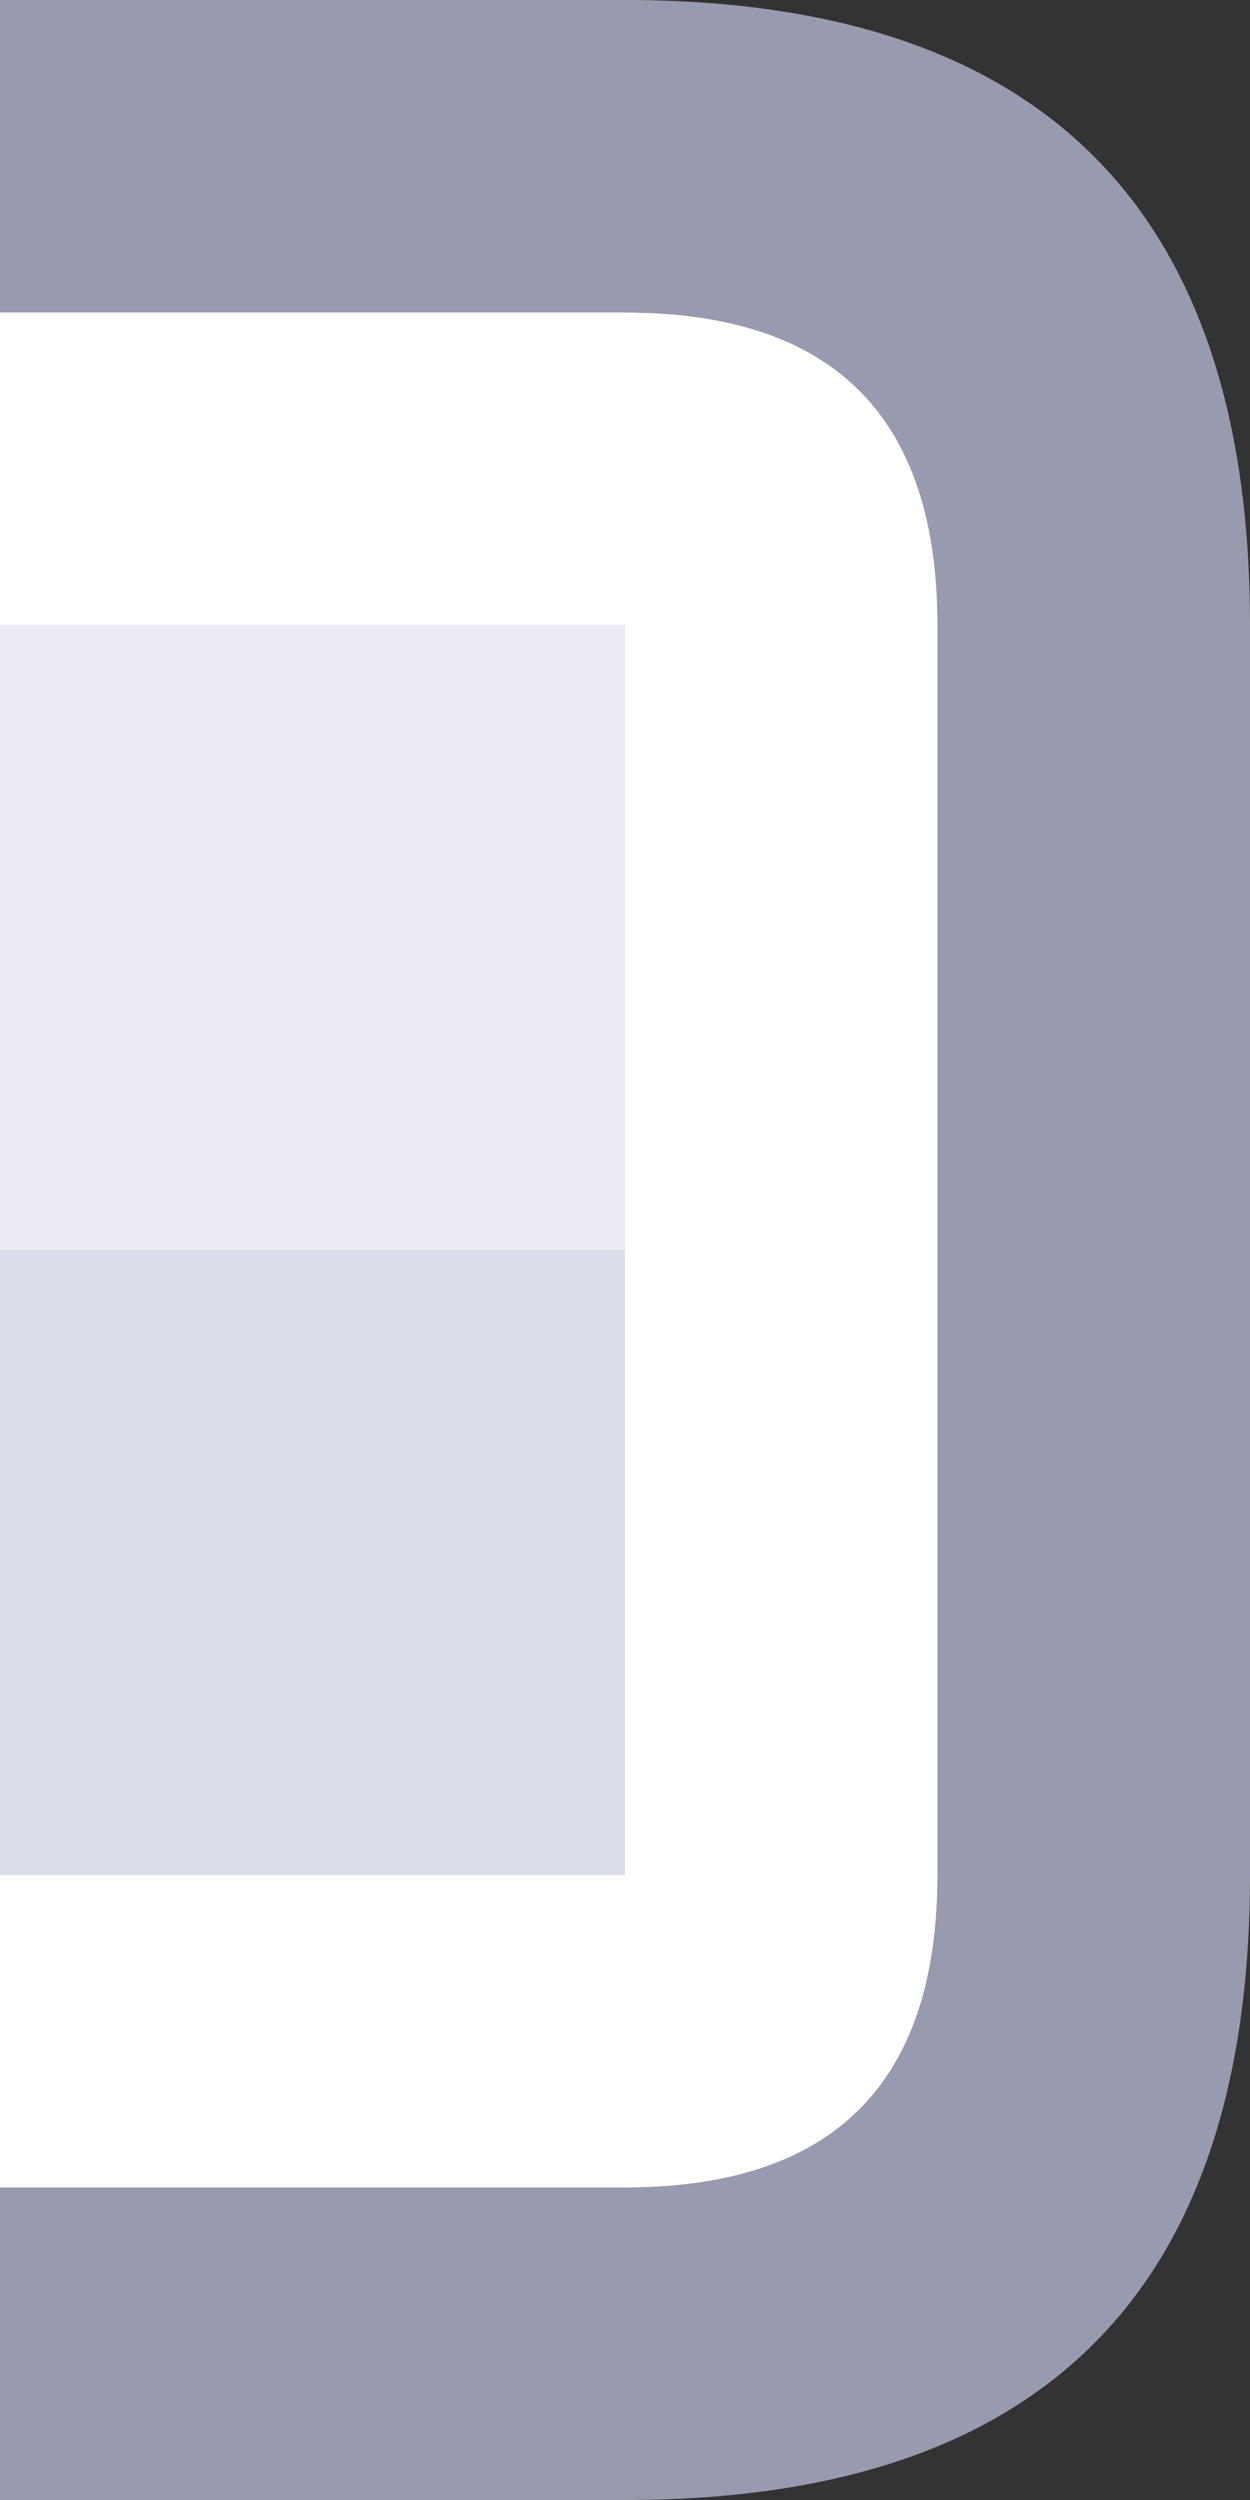
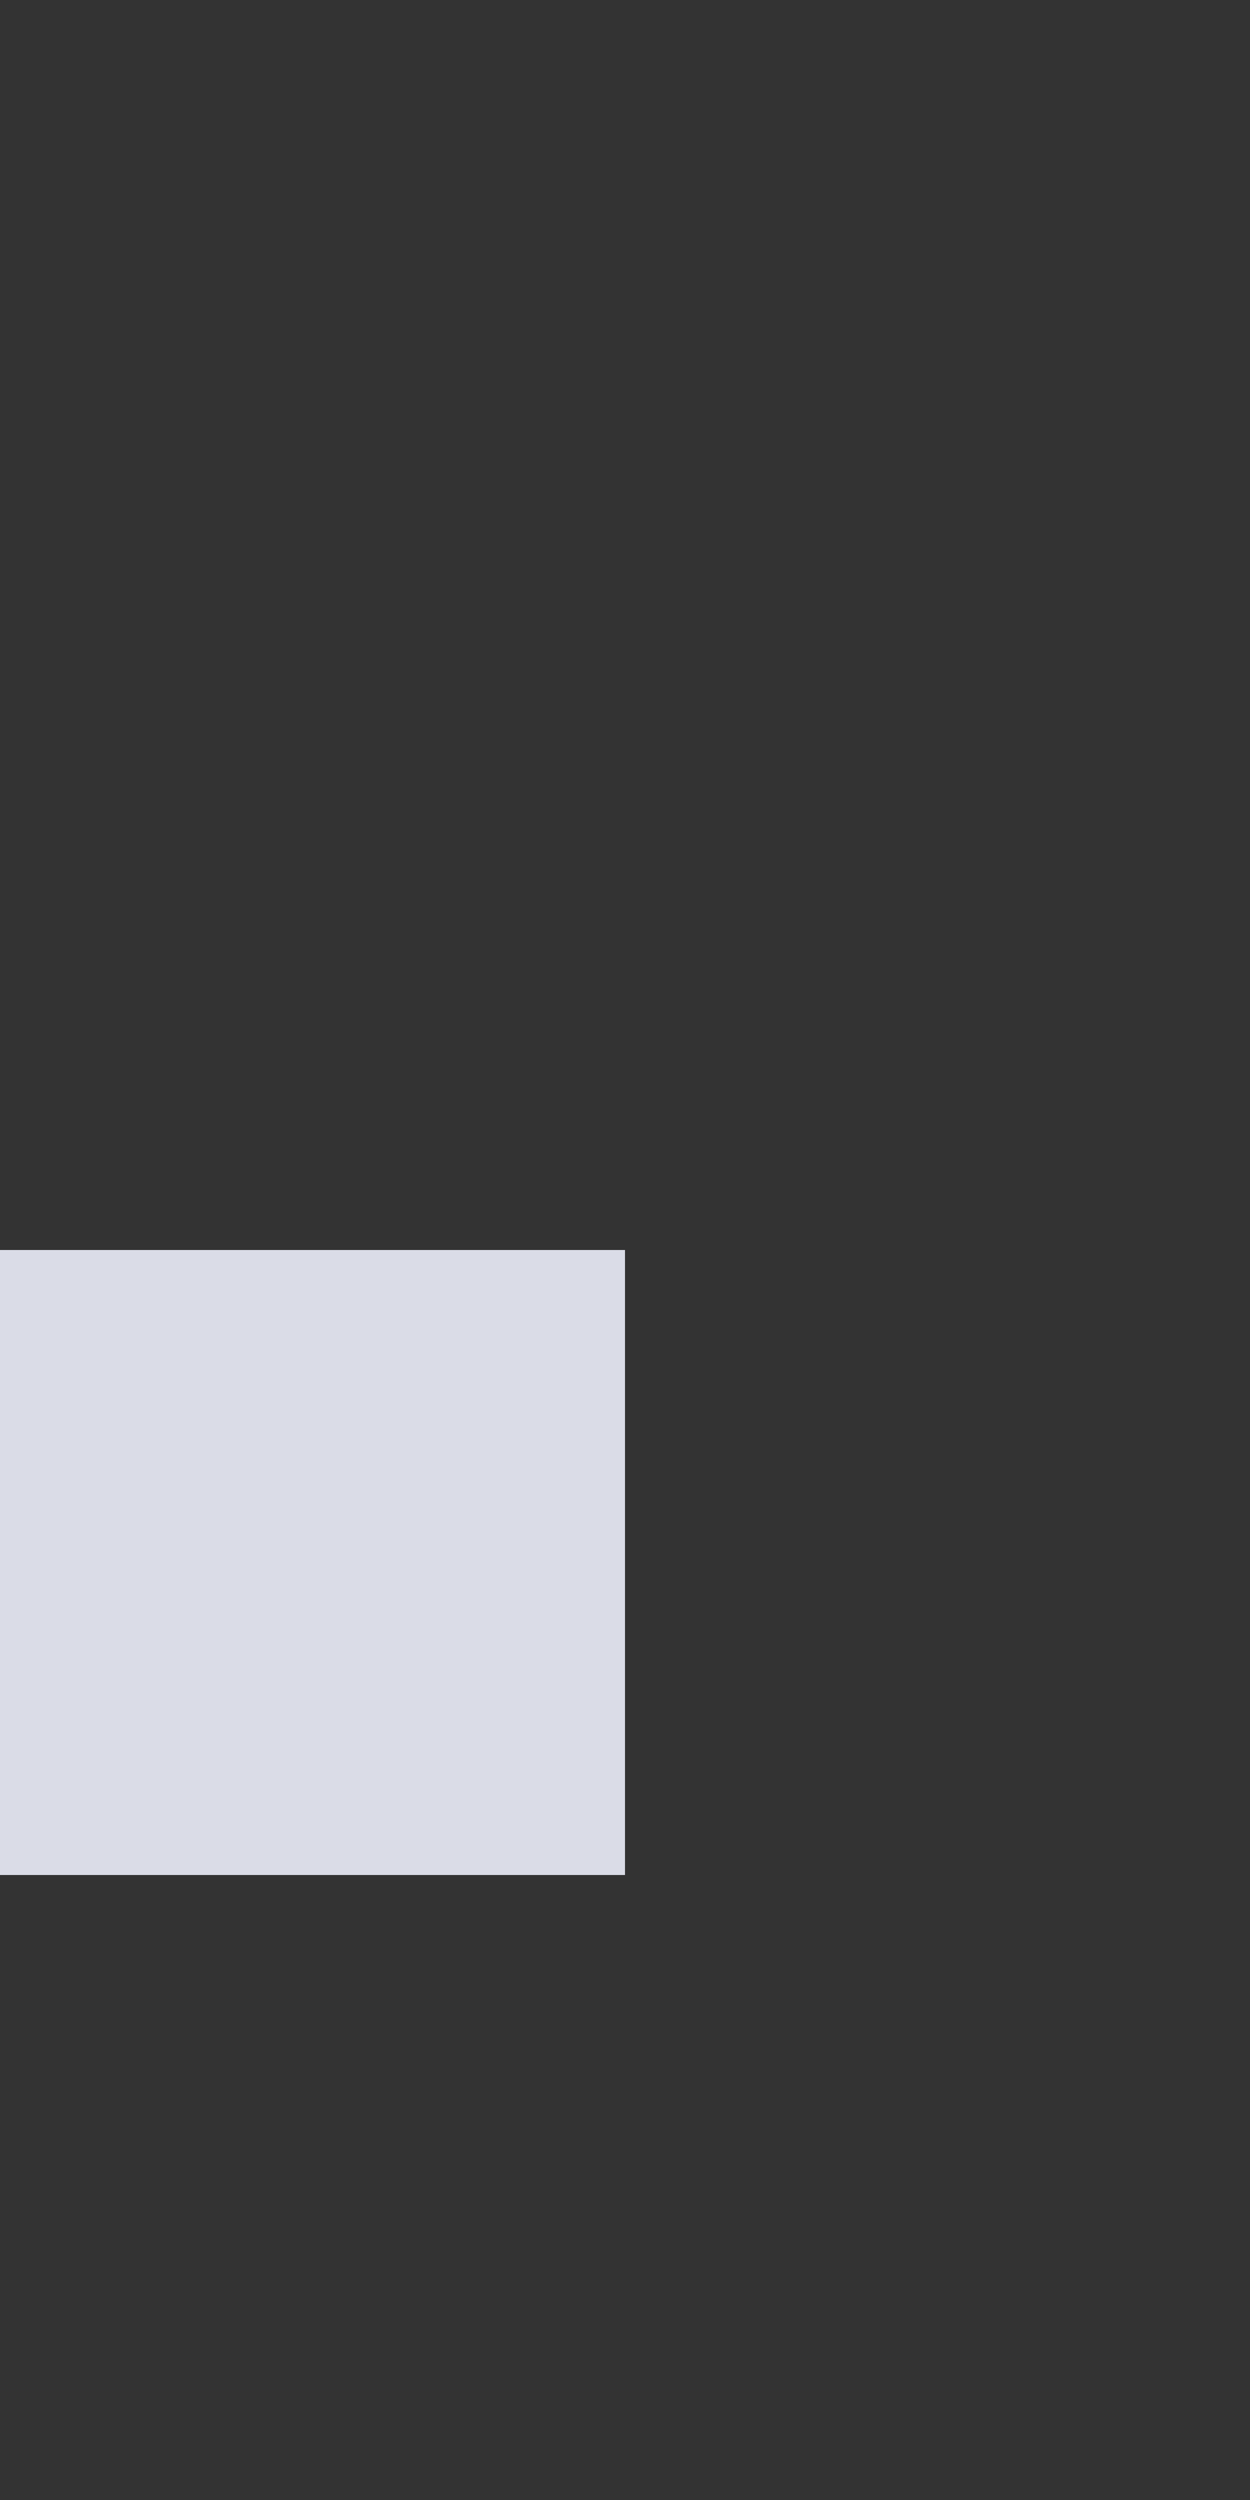
<svg xmlns="http://www.w3.org/2000/svg" width="8" height="16">
  <rect width="100%" height="100%" fill="#333333" stroke="none" />
  <defs />
  <g>
-     <path stroke="none" fill="#989AAF" d="M0 2 L0 0 4 0 Q8 0 8 4 L8 12 Q8 16 4 16 L0 16 0 14 4 14 Q6 14 6 12 L6 4 Q6 2 4 2 L0 2" />
-     <path stroke="none" fill="#FFFFFF" d="M0 2 L4 2 Q6 2 6 4 L6 12 Q6 14 4 14 L0 14 0 12 4 12 4 8 4 4 0 4 0 2" />
-     <path stroke="none" fill="#EAEBF3" d="M0 8 L0 4 4 4 4 8 0 8" />
    <path stroke="none" fill="#DADCE7" d="M0 8 L4 8 4 12 0 12 0 8" />
  </g>
</svg>